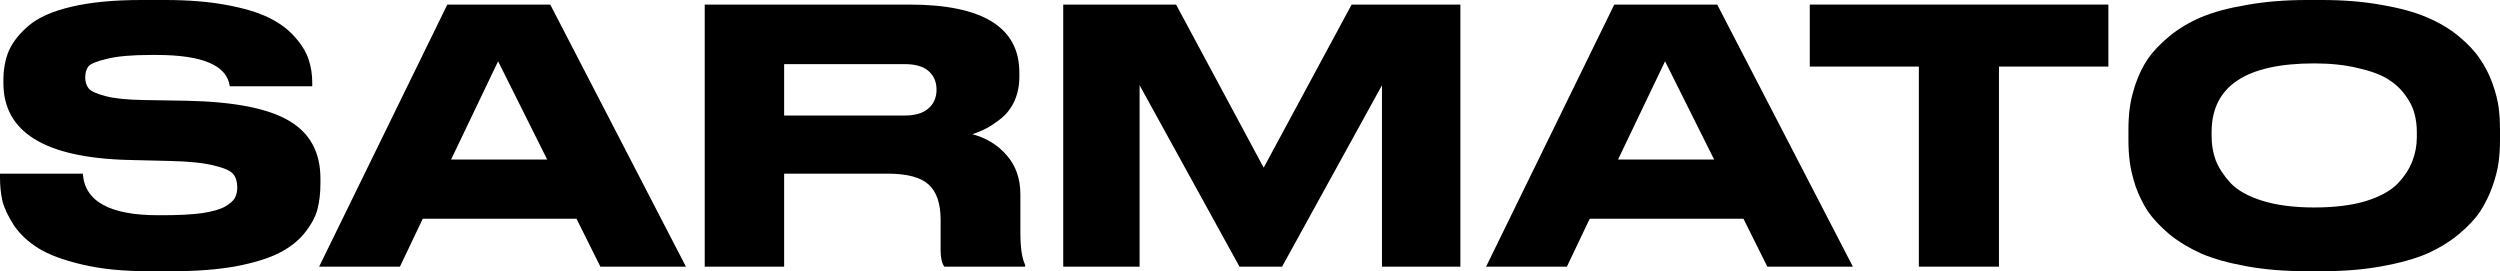
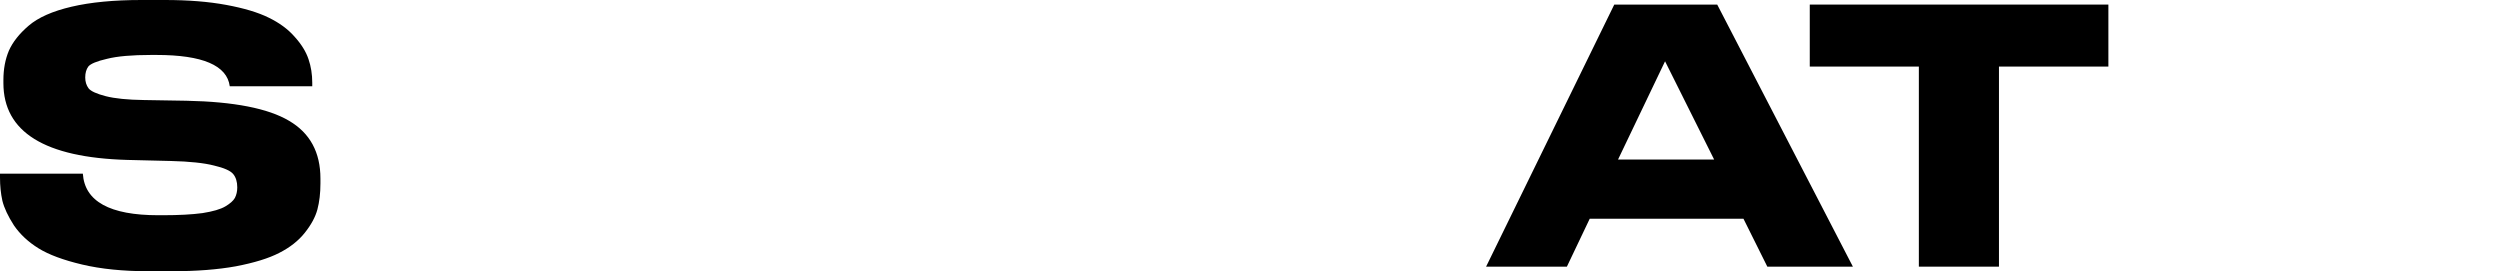
<svg xmlns="http://www.w3.org/2000/svg" width="212" height="23" viewBox="0 0 212 23" fill="none">
  <path d="M12.575 23C10.436 23 8.566 22.811 6.967 22.433C5.367 22.054 4.134 21.596 3.267 21.058C2.399 20.521 1.706 19.874 1.185 19.117C0.684 18.34 0.357 17.643 0.202 17.026C0.067 16.409 0 15.752 0 15.055V14.726H7.025C7.179 17.076 9.308 18.251 13.413 18.251H13.818C15.167 18.251 16.285 18.191 17.171 18.071C18.058 17.932 18.703 17.743 19.108 17.504C19.513 17.265 19.782 17.026 19.917 16.787C20.052 16.528 20.12 16.229 20.12 15.891C20.12 15.413 20.004 15.035 19.773 14.756C19.542 14.477 19.002 14.238 18.154 14.039C17.306 13.82 16.082 13.691 14.483 13.651L10.783 13.561C3.787 13.362 0.289 11.191 0.289 7.049V6.781C0.289 5.864 0.443 5.038 0.752 4.301C1.079 3.564 1.638 2.858 2.428 2.181C3.238 1.484 4.452 0.946 6.071 0.568C7.689 0.189 9.665 0 11.997 0H13.991C15.957 0 17.692 0.139 19.195 0.418C20.698 0.697 21.893 1.055 22.779 1.494C23.685 1.932 24.417 2.469 24.976 3.107C25.554 3.744 25.949 4.381 26.161 5.018C26.373 5.636 26.479 6.303 26.479 7.019V7.318H19.484C19.253 5.546 17.181 4.66 13.269 4.66H12.806C11.187 4.66 9.944 4.769 9.077 4.988C8.21 5.187 7.68 5.406 7.487 5.645C7.314 5.884 7.227 6.193 7.227 6.571C7.227 6.93 7.323 7.239 7.516 7.497C7.709 7.736 8.19 7.955 8.961 8.155C9.732 8.354 10.811 8.463 12.199 8.483L15.812 8.543C19.84 8.623 22.741 9.19 24.514 10.245C26.287 11.281 27.173 12.914 27.173 15.144V15.562C27.173 16.379 27.087 17.116 26.913 17.773C26.74 18.41 26.383 19.067 25.843 19.744C25.304 20.421 24.581 20.989 23.675 21.447C22.789 21.905 21.565 22.283 20.004 22.582C18.462 22.861 16.651 23 14.569 23H12.575Z" fill="black" />
-   <path d="M46.402 13.531L42.239 5.197L38.25 13.531H46.402ZM50.911 22.612L48.888 18.549H35.85L33.914 22.612H27.062L37.932 0.388H46.662L58.167 22.612H50.911Z" fill="black" />
-   <path d="M66.495 5.436V9.797H76.7C77.605 9.797 78.28 9.598 78.723 9.2C79.186 8.802 79.417 8.274 79.417 7.617V7.587C79.417 6.95 79.195 6.432 78.752 6.034C78.309 5.636 77.625 5.436 76.7 5.436H66.495ZM66.495 14.726V22.612H59.76V0.388H77.104C83.329 0.388 86.441 2.31 86.441 6.153V6.512C86.441 7.248 86.306 7.926 86.037 8.543C85.767 9.14 85.401 9.628 84.938 10.007C84.495 10.365 84.071 10.654 83.666 10.873C83.281 11.072 82.876 11.241 82.452 11.38C83.647 11.699 84.62 12.296 85.372 13.173C86.143 14.049 86.528 15.154 86.528 16.488V19.744C86.528 20.999 86.663 21.905 86.933 22.462V22.612H80.082C79.87 22.333 79.764 21.865 79.764 21.208V18.639C79.764 17.265 79.427 16.269 78.752 15.652C78.078 15.035 76.921 14.726 75.283 14.726H66.495Z" fill="black" />
-   <path d="M90.162 22.612V0.388H99.731L107.16 14.218L114.618 0.388H123.84V22.612H117.191V7.229L108.721 22.612H105.108L96.638 7.229V22.612H90.162Z" fill="black" />
  <path d="M145.36 13.531L141.197 5.197L137.208 13.531H145.36ZM149.869 22.612L147.846 18.549H134.808L132.872 22.612H126.02L136.89 0.388H145.62L157.125 22.612H149.869Z" fill="black" />
  <path d="M162.719 22.612V5.645H153.468V0.388H178.791V5.645H169.512V22.612H162.719Z" fill="black" />
-   <path d="M195.638 0H196.881C198.751 0 200.447 0.139 201.969 0.418C203.491 0.677 204.763 1.026 205.785 1.464C206.826 1.902 207.731 2.439 208.502 3.077C209.273 3.714 209.87 4.351 210.294 4.988C210.738 5.626 211.094 6.323 211.364 7.079C211.634 7.836 211.807 8.513 211.884 9.11C211.961 9.708 212 10.335 212 10.992V11.888C212 12.525 211.961 13.143 211.884 13.74C211.807 14.338 211.634 15.025 211.364 15.801C211.094 16.558 210.747 17.265 210.323 17.922C209.899 18.559 209.292 19.206 208.502 19.864C207.731 20.501 206.835 21.049 205.814 21.506C204.792 21.945 203.511 22.303 201.969 22.582C200.447 22.861 198.751 23 196.881 23H195.638C193.769 23 192.063 22.861 190.522 22.582C188.98 22.303 187.698 21.945 186.677 21.506C185.656 21.049 184.75 20.501 183.96 19.864C183.189 19.206 182.582 18.559 182.138 17.922C181.714 17.265 181.368 16.558 181.098 15.801C180.847 15.025 180.683 14.338 180.606 13.74C180.529 13.143 180.491 12.525 180.491 11.888V10.992C180.491 10.335 180.529 9.718 180.606 9.14C180.683 8.543 180.847 7.866 181.098 7.109C181.368 6.332 181.714 5.626 182.138 4.988C182.582 4.351 183.189 3.714 183.96 3.077C184.73 2.439 185.627 1.902 186.648 1.464C187.689 1.026 188.98 0.677 190.522 0.418C192.063 0.139 193.769 0 195.638 0ZM204.947 11.201C204.947 10.644 204.879 10.116 204.744 9.618C204.609 9.1 204.349 8.583 203.964 8.065C203.578 7.527 203.077 7.069 202.46 6.691C201.844 6.313 200.996 6.004 199.917 5.765C198.857 5.506 197.633 5.377 196.245 5.377C190.445 5.377 187.544 7.318 187.544 11.201V11.56C187.544 12.277 187.66 12.954 187.891 13.591C188.142 14.228 188.556 14.865 189.134 15.503C189.731 16.14 190.637 16.648 191.851 17.026C193.065 17.404 194.53 17.593 196.245 17.593C197.961 17.593 199.416 17.414 200.61 17.056C201.824 16.677 202.73 16.18 203.328 15.562C203.925 14.925 204.339 14.288 204.571 13.651C204.821 13.013 204.947 12.336 204.947 11.62V11.201Z" fill="black" />
</svg>